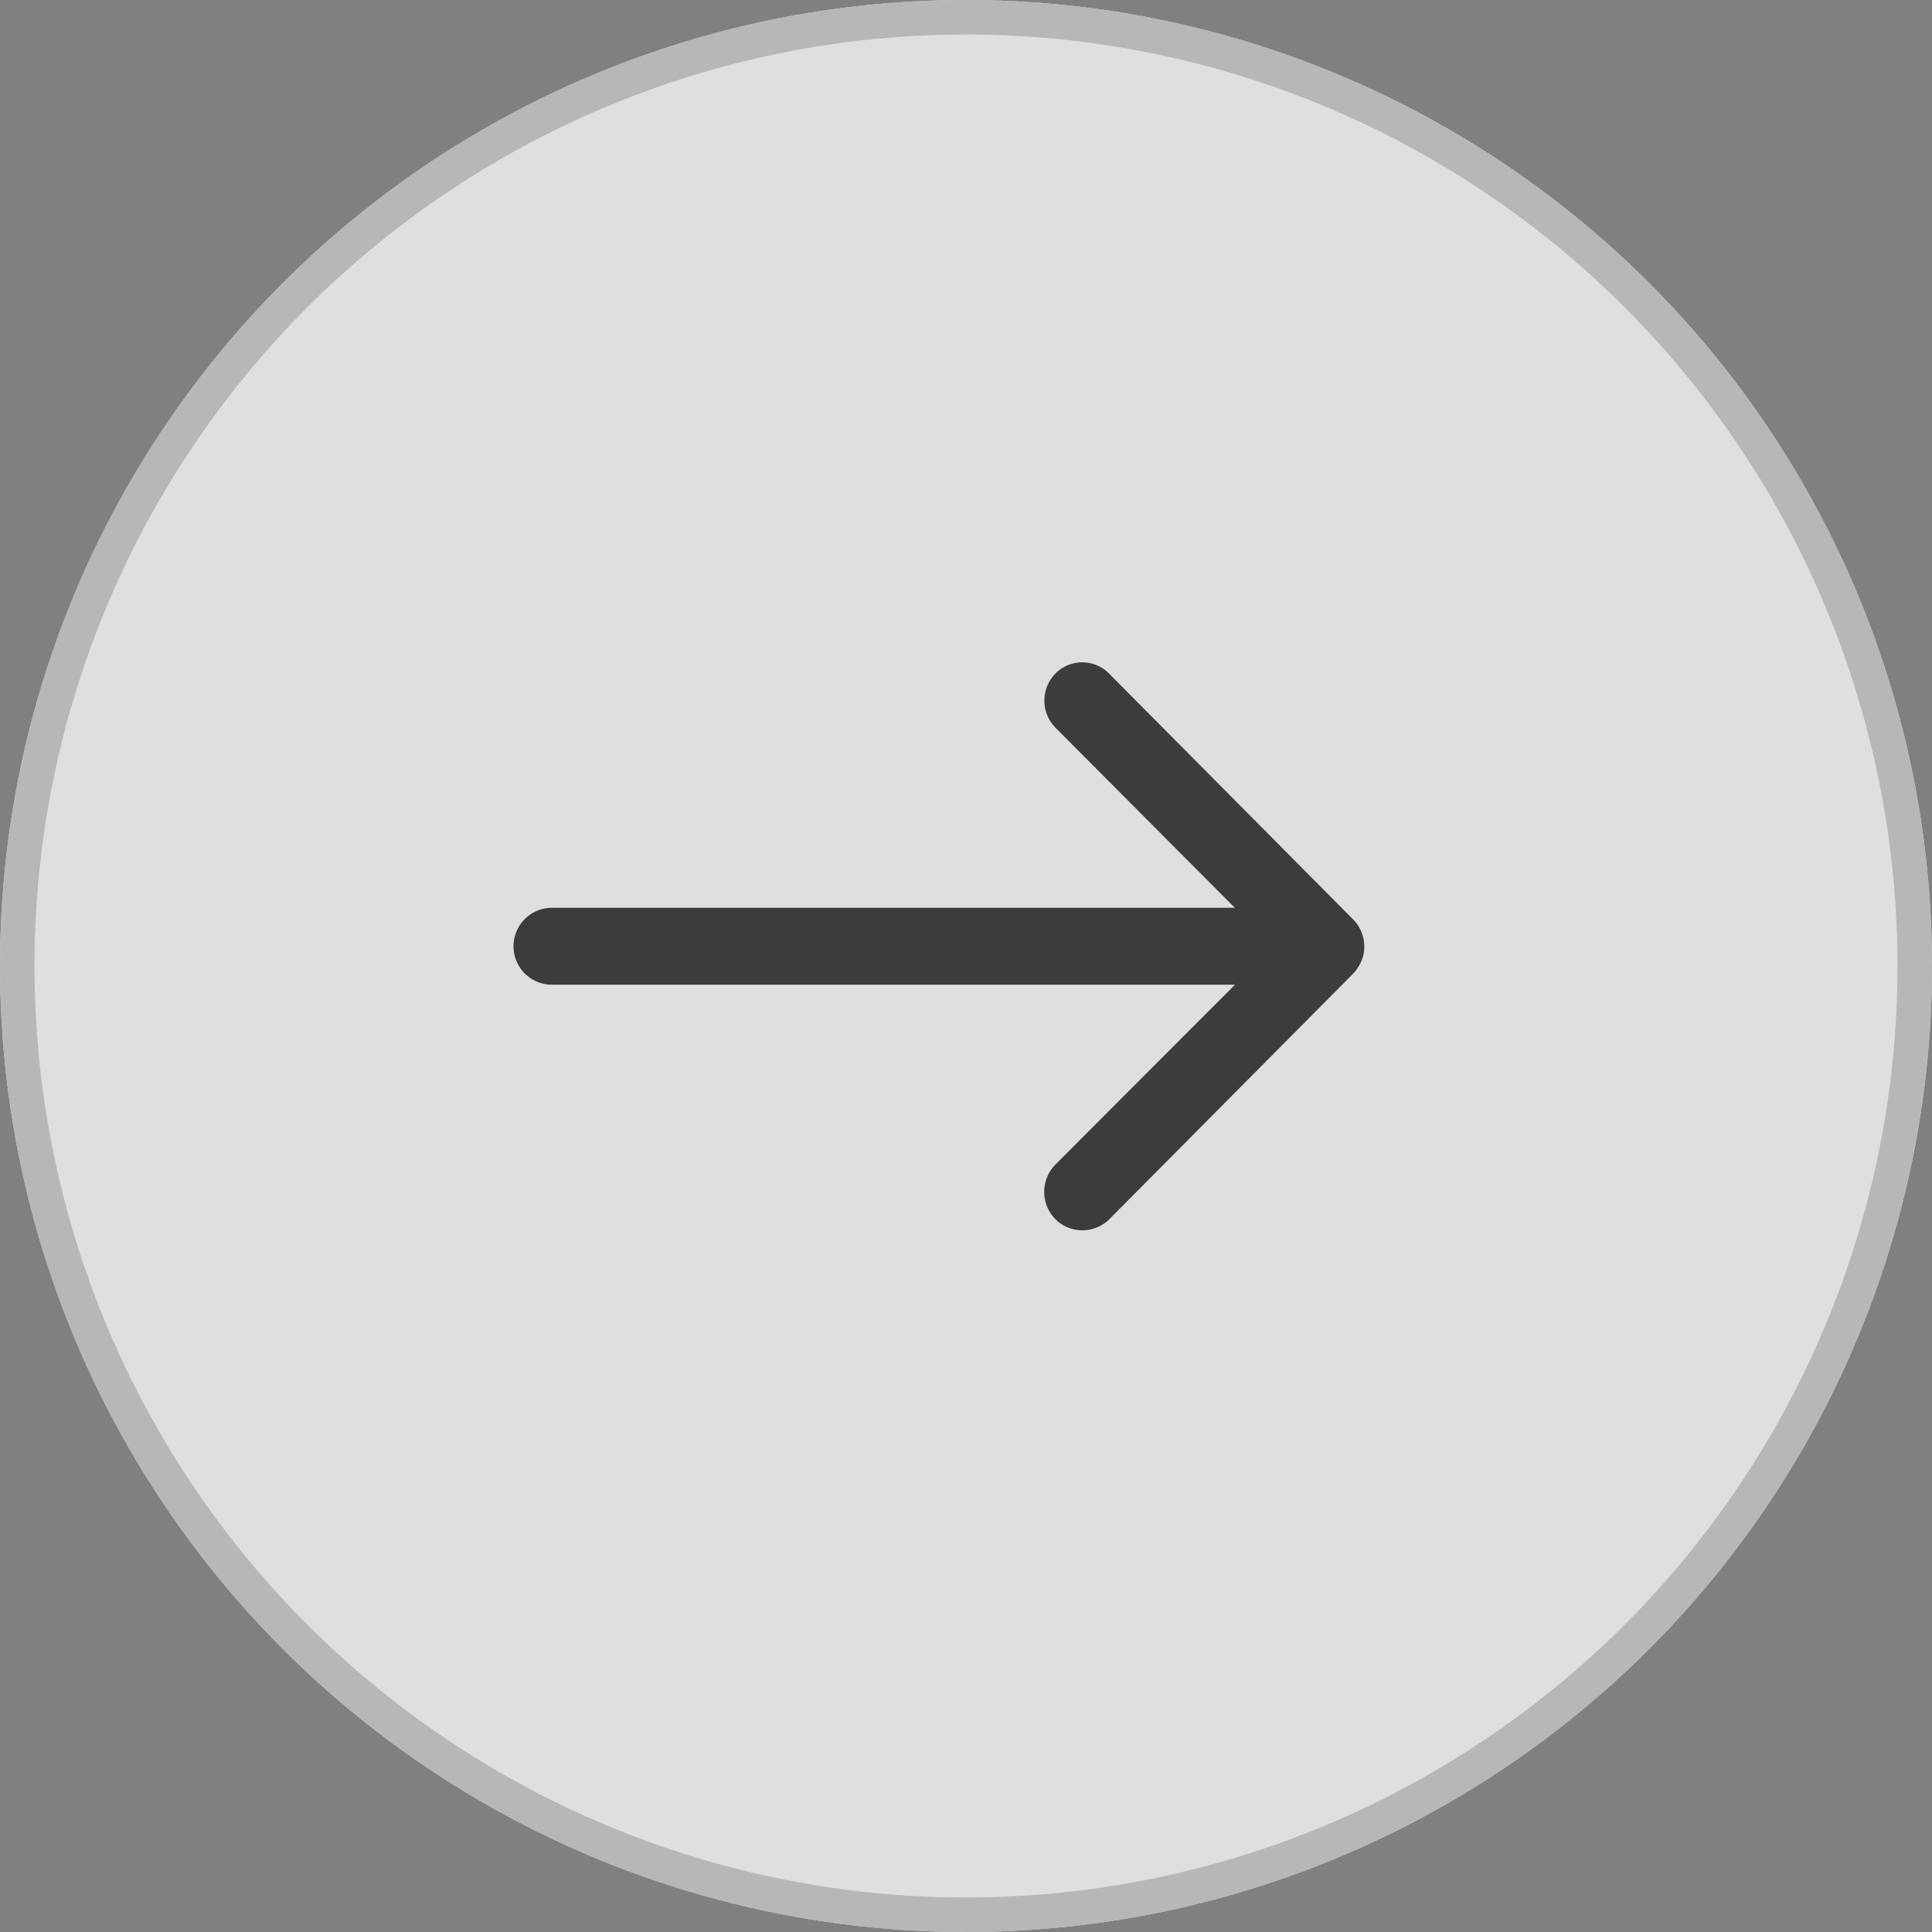
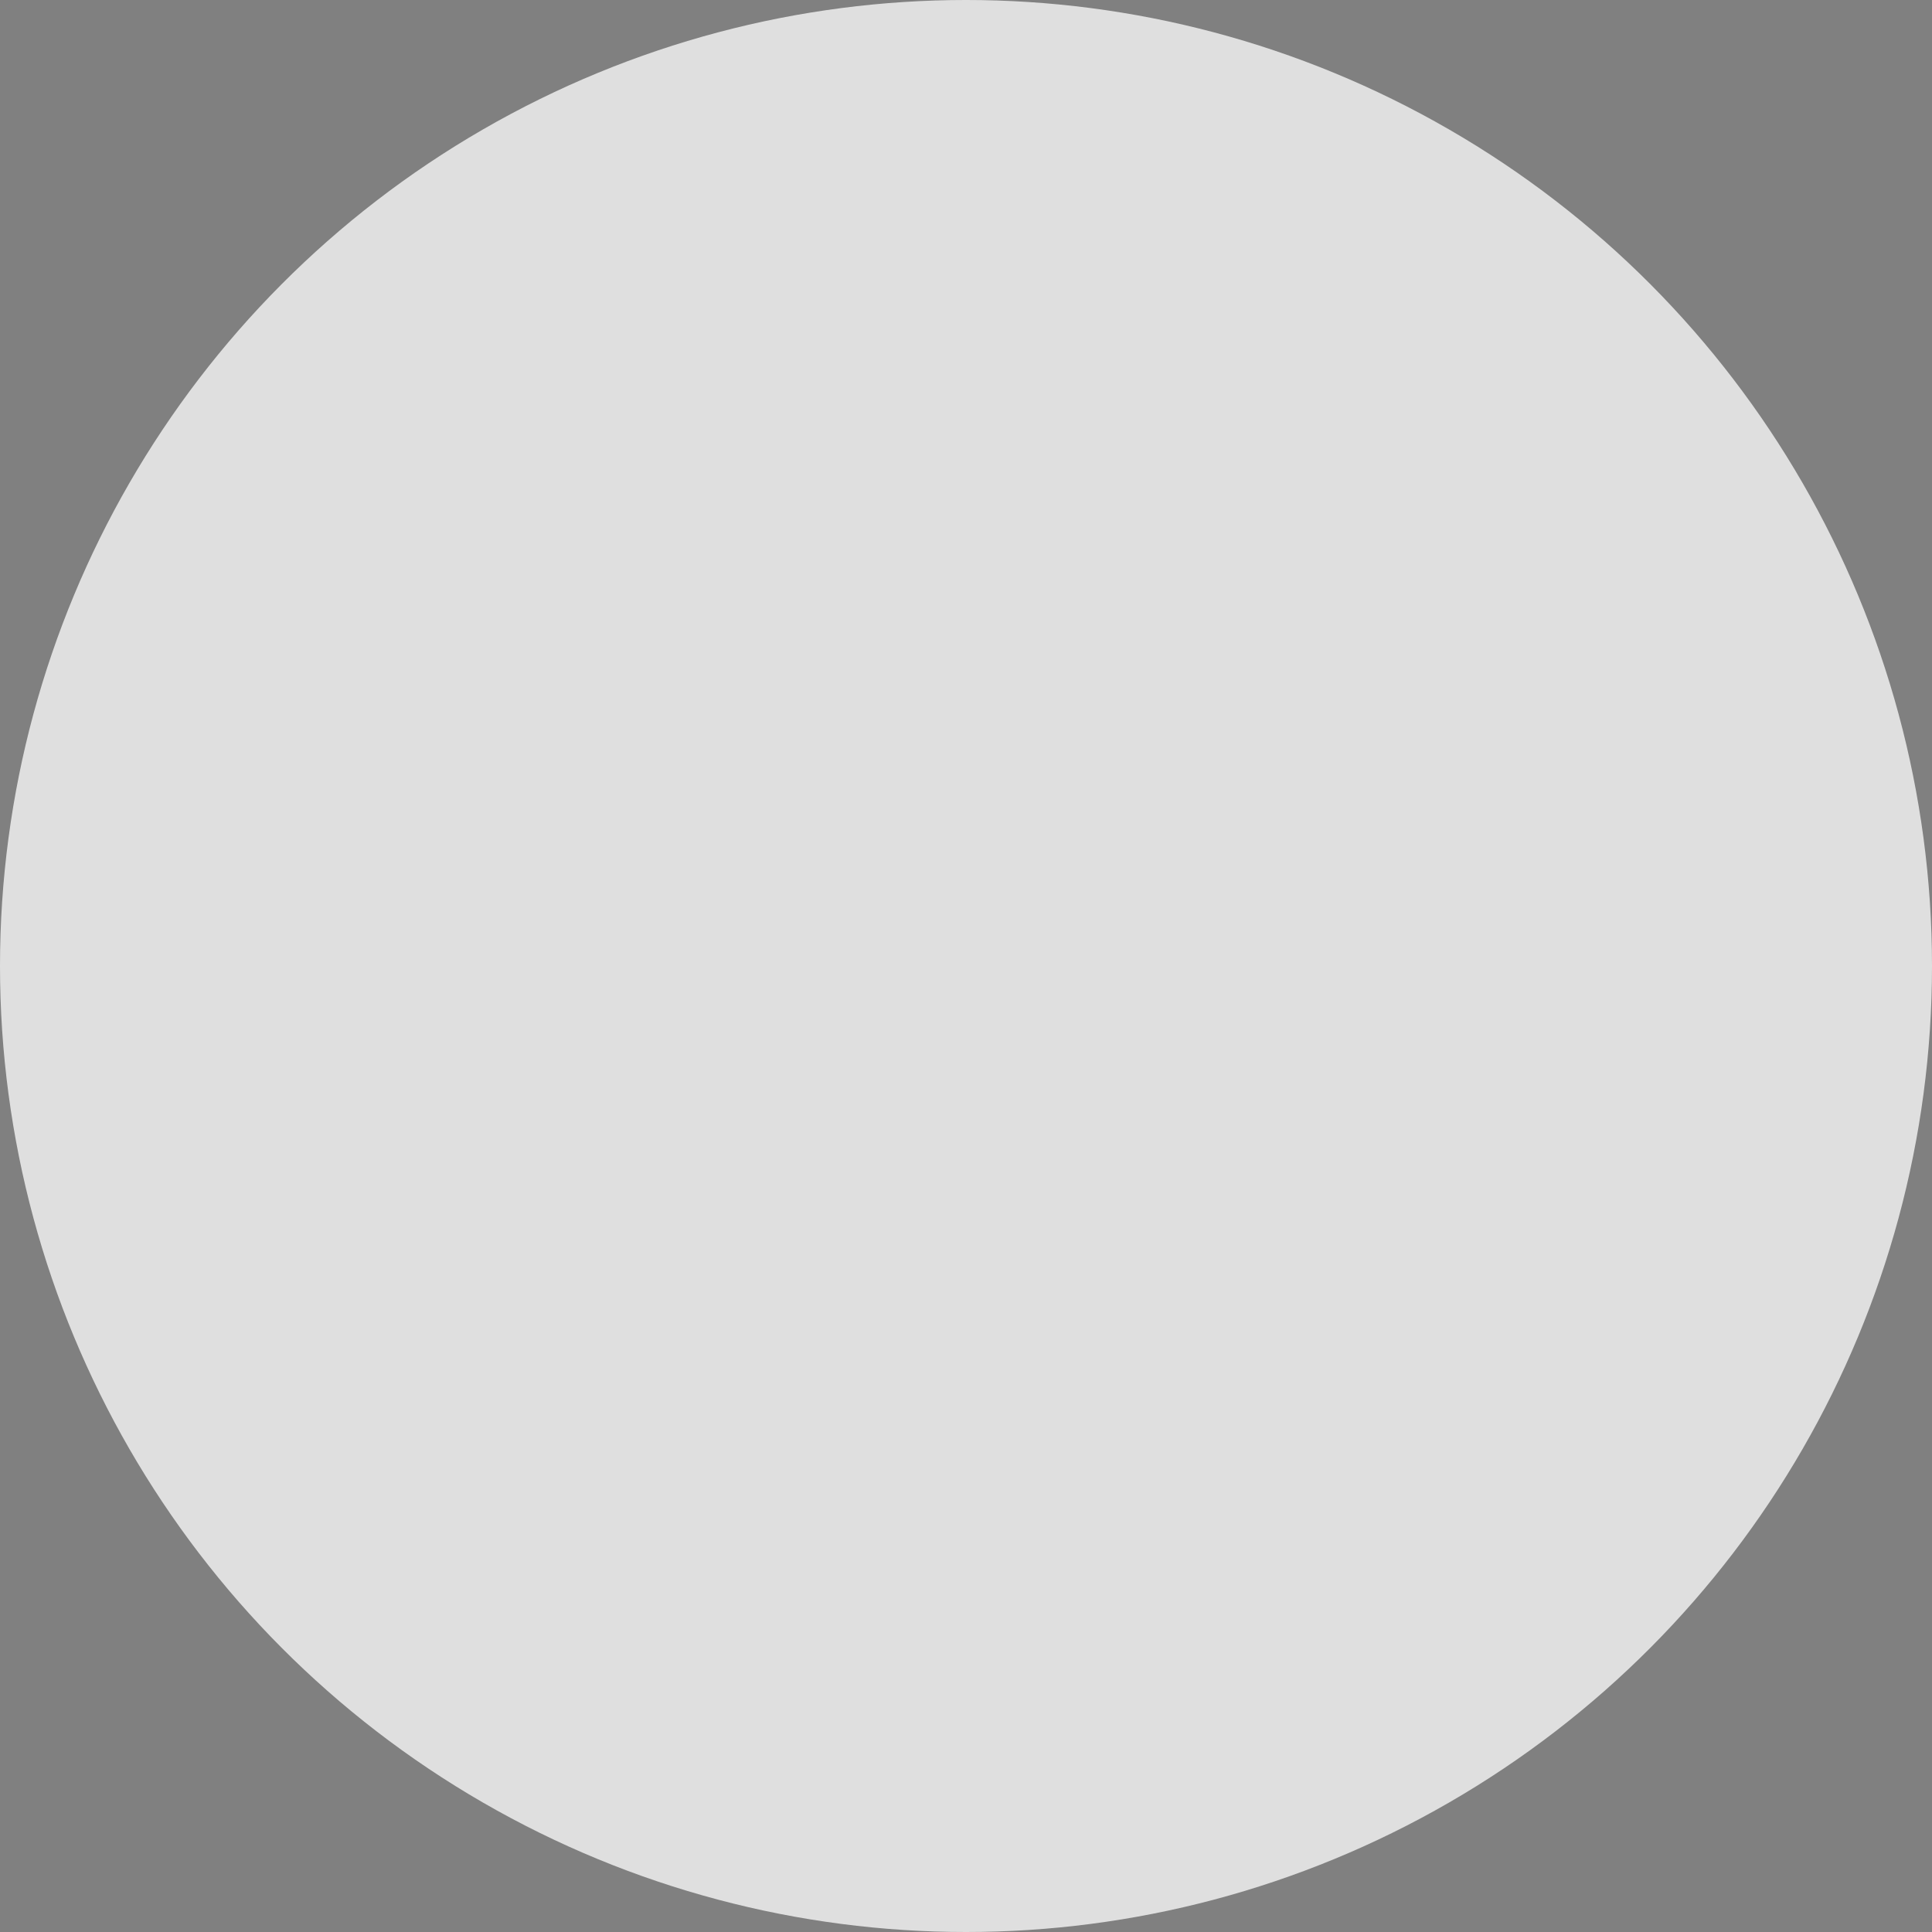
<svg xmlns="http://www.w3.org/2000/svg" width="56" height="56">
  <rect width="100%" height="100%" fill="#808080" stroke="none" />
  <g data-name="Group 250" opacity=".75">
    <g data-name="Group 243">
      <g fill="#fff" stroke="#c9c9c9" data-name="Ellipse 14">
        <circle cx="28" cy="28" r="28" stroke="none" />
-         <circle cx="28" cy="28" r="27.5" fill="none" />
      </g>
-       <path fill="#262626" d="M30.601 19.514a1.12 1.12 0 0 0-.009 1.578l5.2 5.221H15.966a1.115 1.115 0 0 0 0 2.229h19.831l-5.213 5.221a1.128 1.128 0 0 0 .009 1.578 1.11 1.11 0 0 0 1.569-.009l7.065-7.116a1.252 1.252 0 0 0 .231-.352 1.064 1.064 0 0 0 .086-.429 1.118 1.118 0 0 0-.317-.78l-7.065-7.116a1.092 1.092 0 0 0-1.561-.025Z" data-name="Icon ionic-ios-arrow-round-back" />
    </g>
  </g>
</svg>